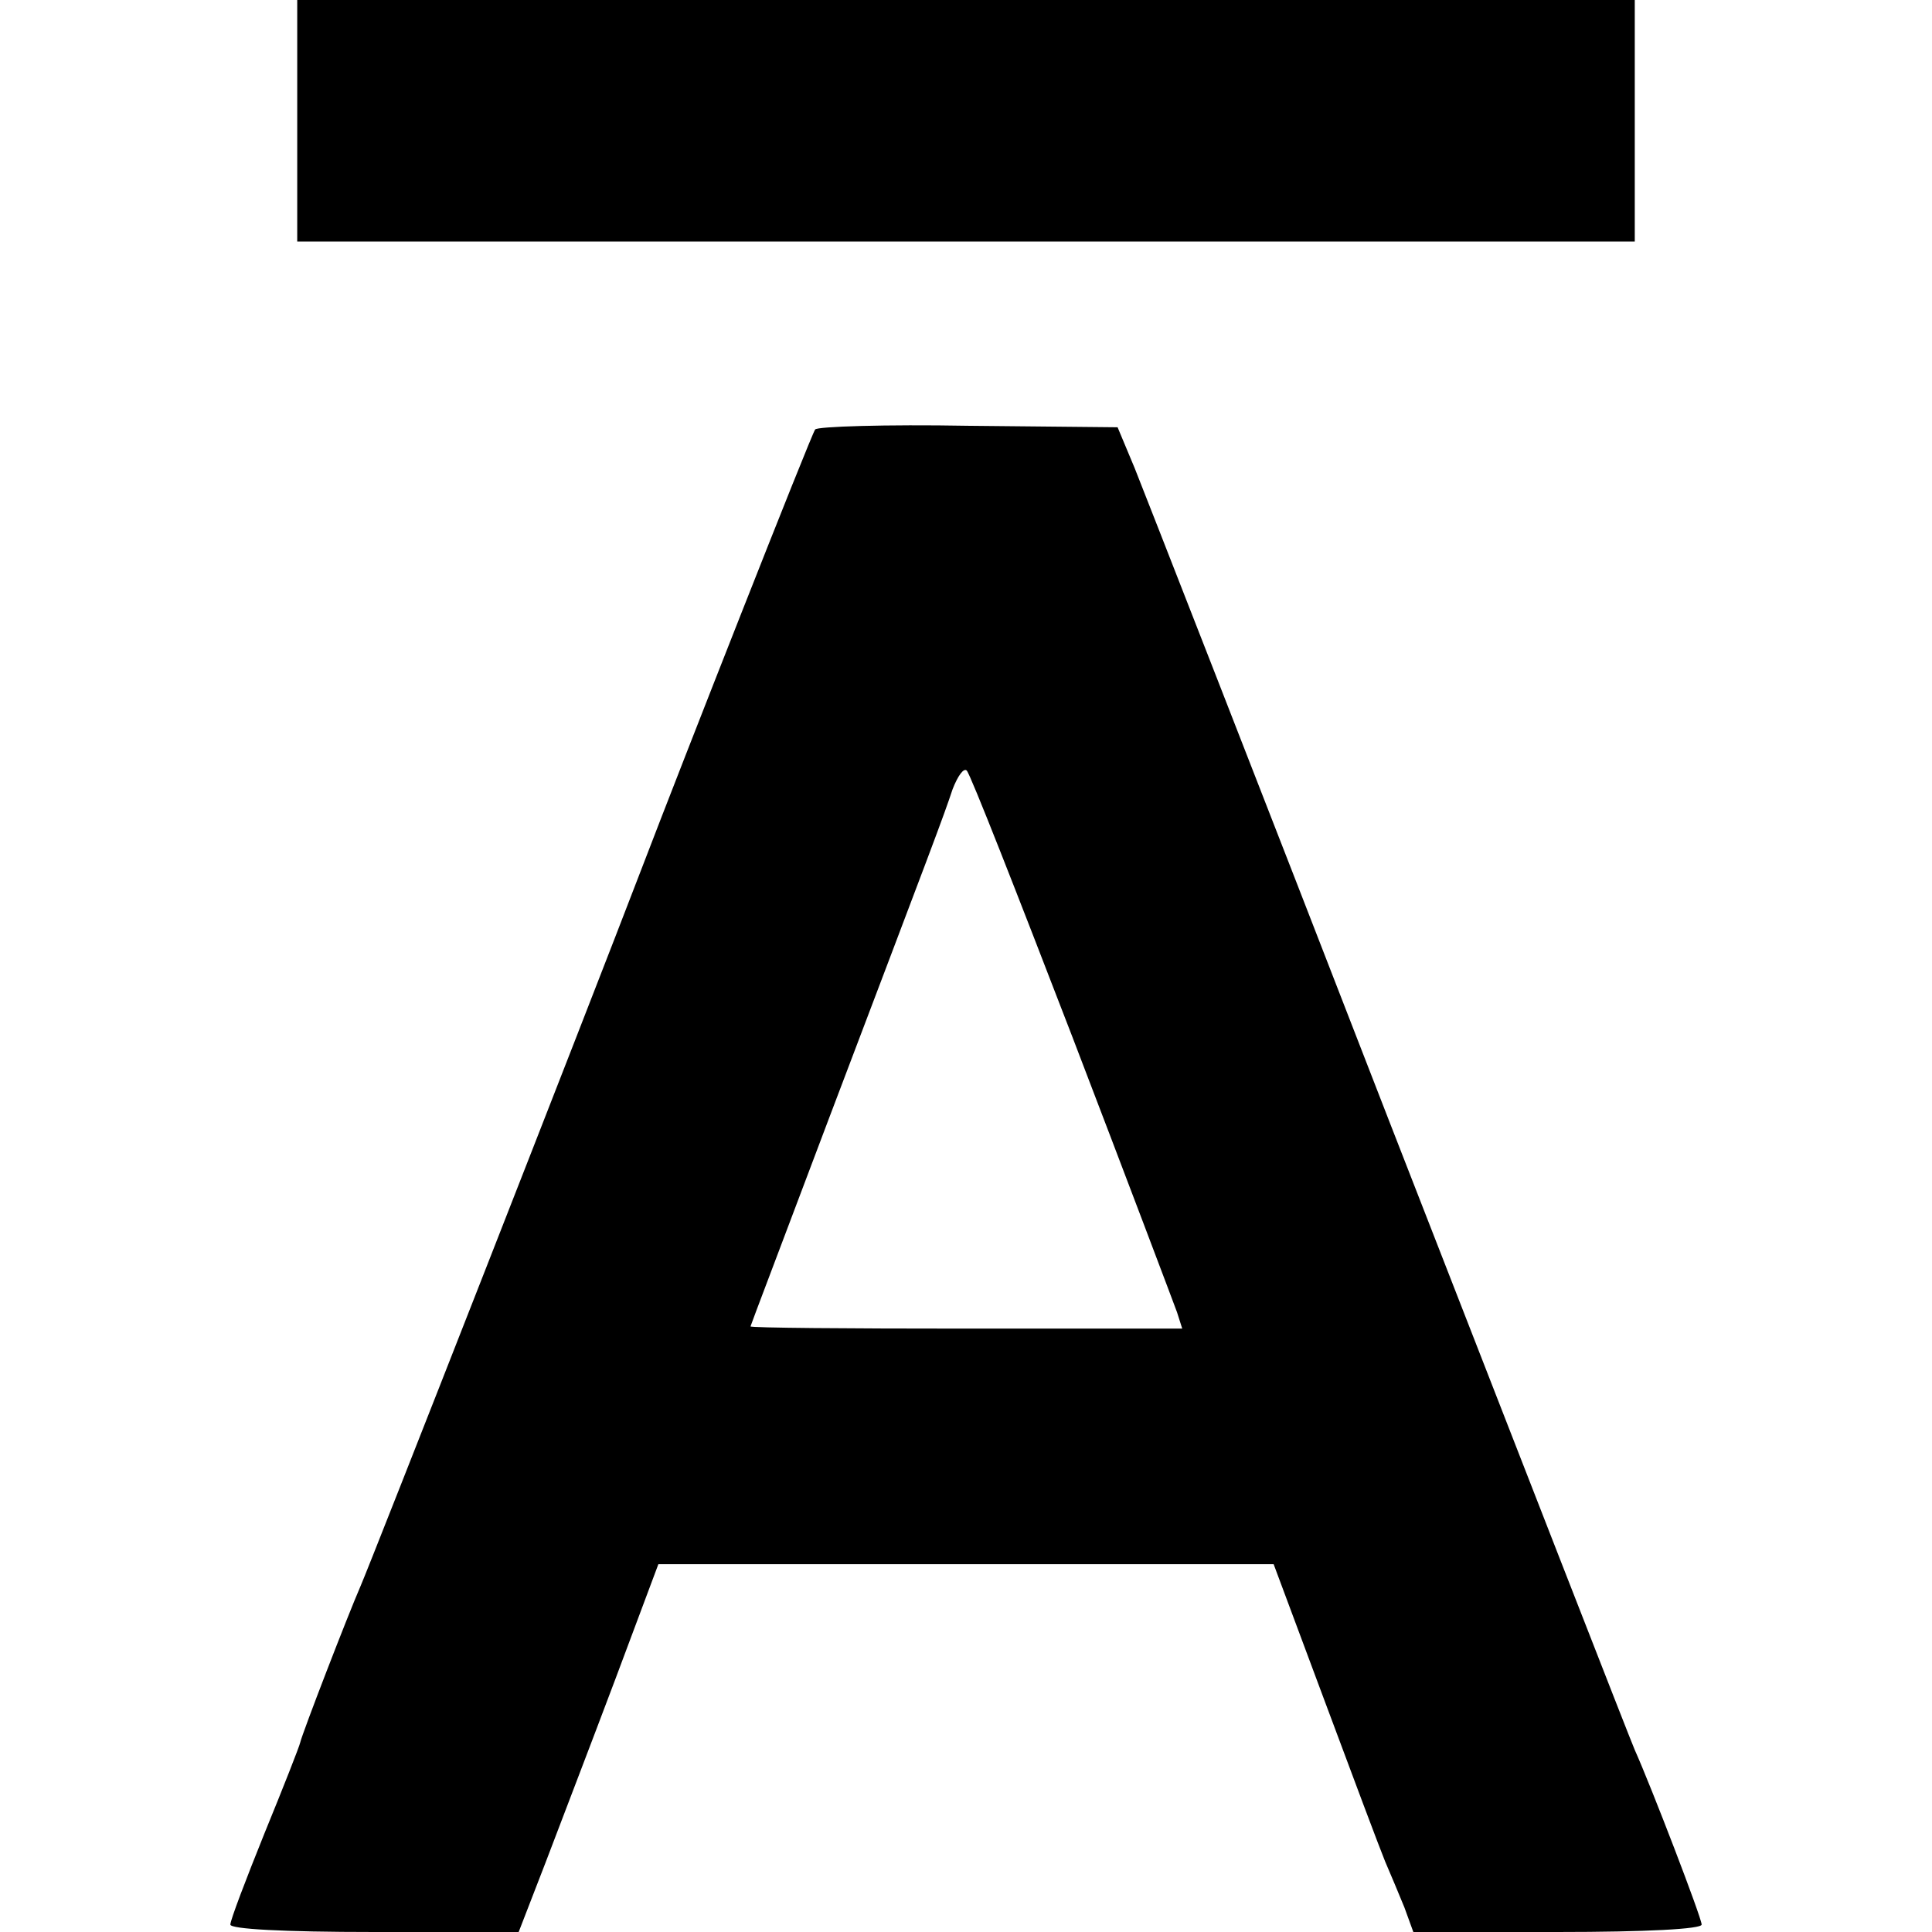
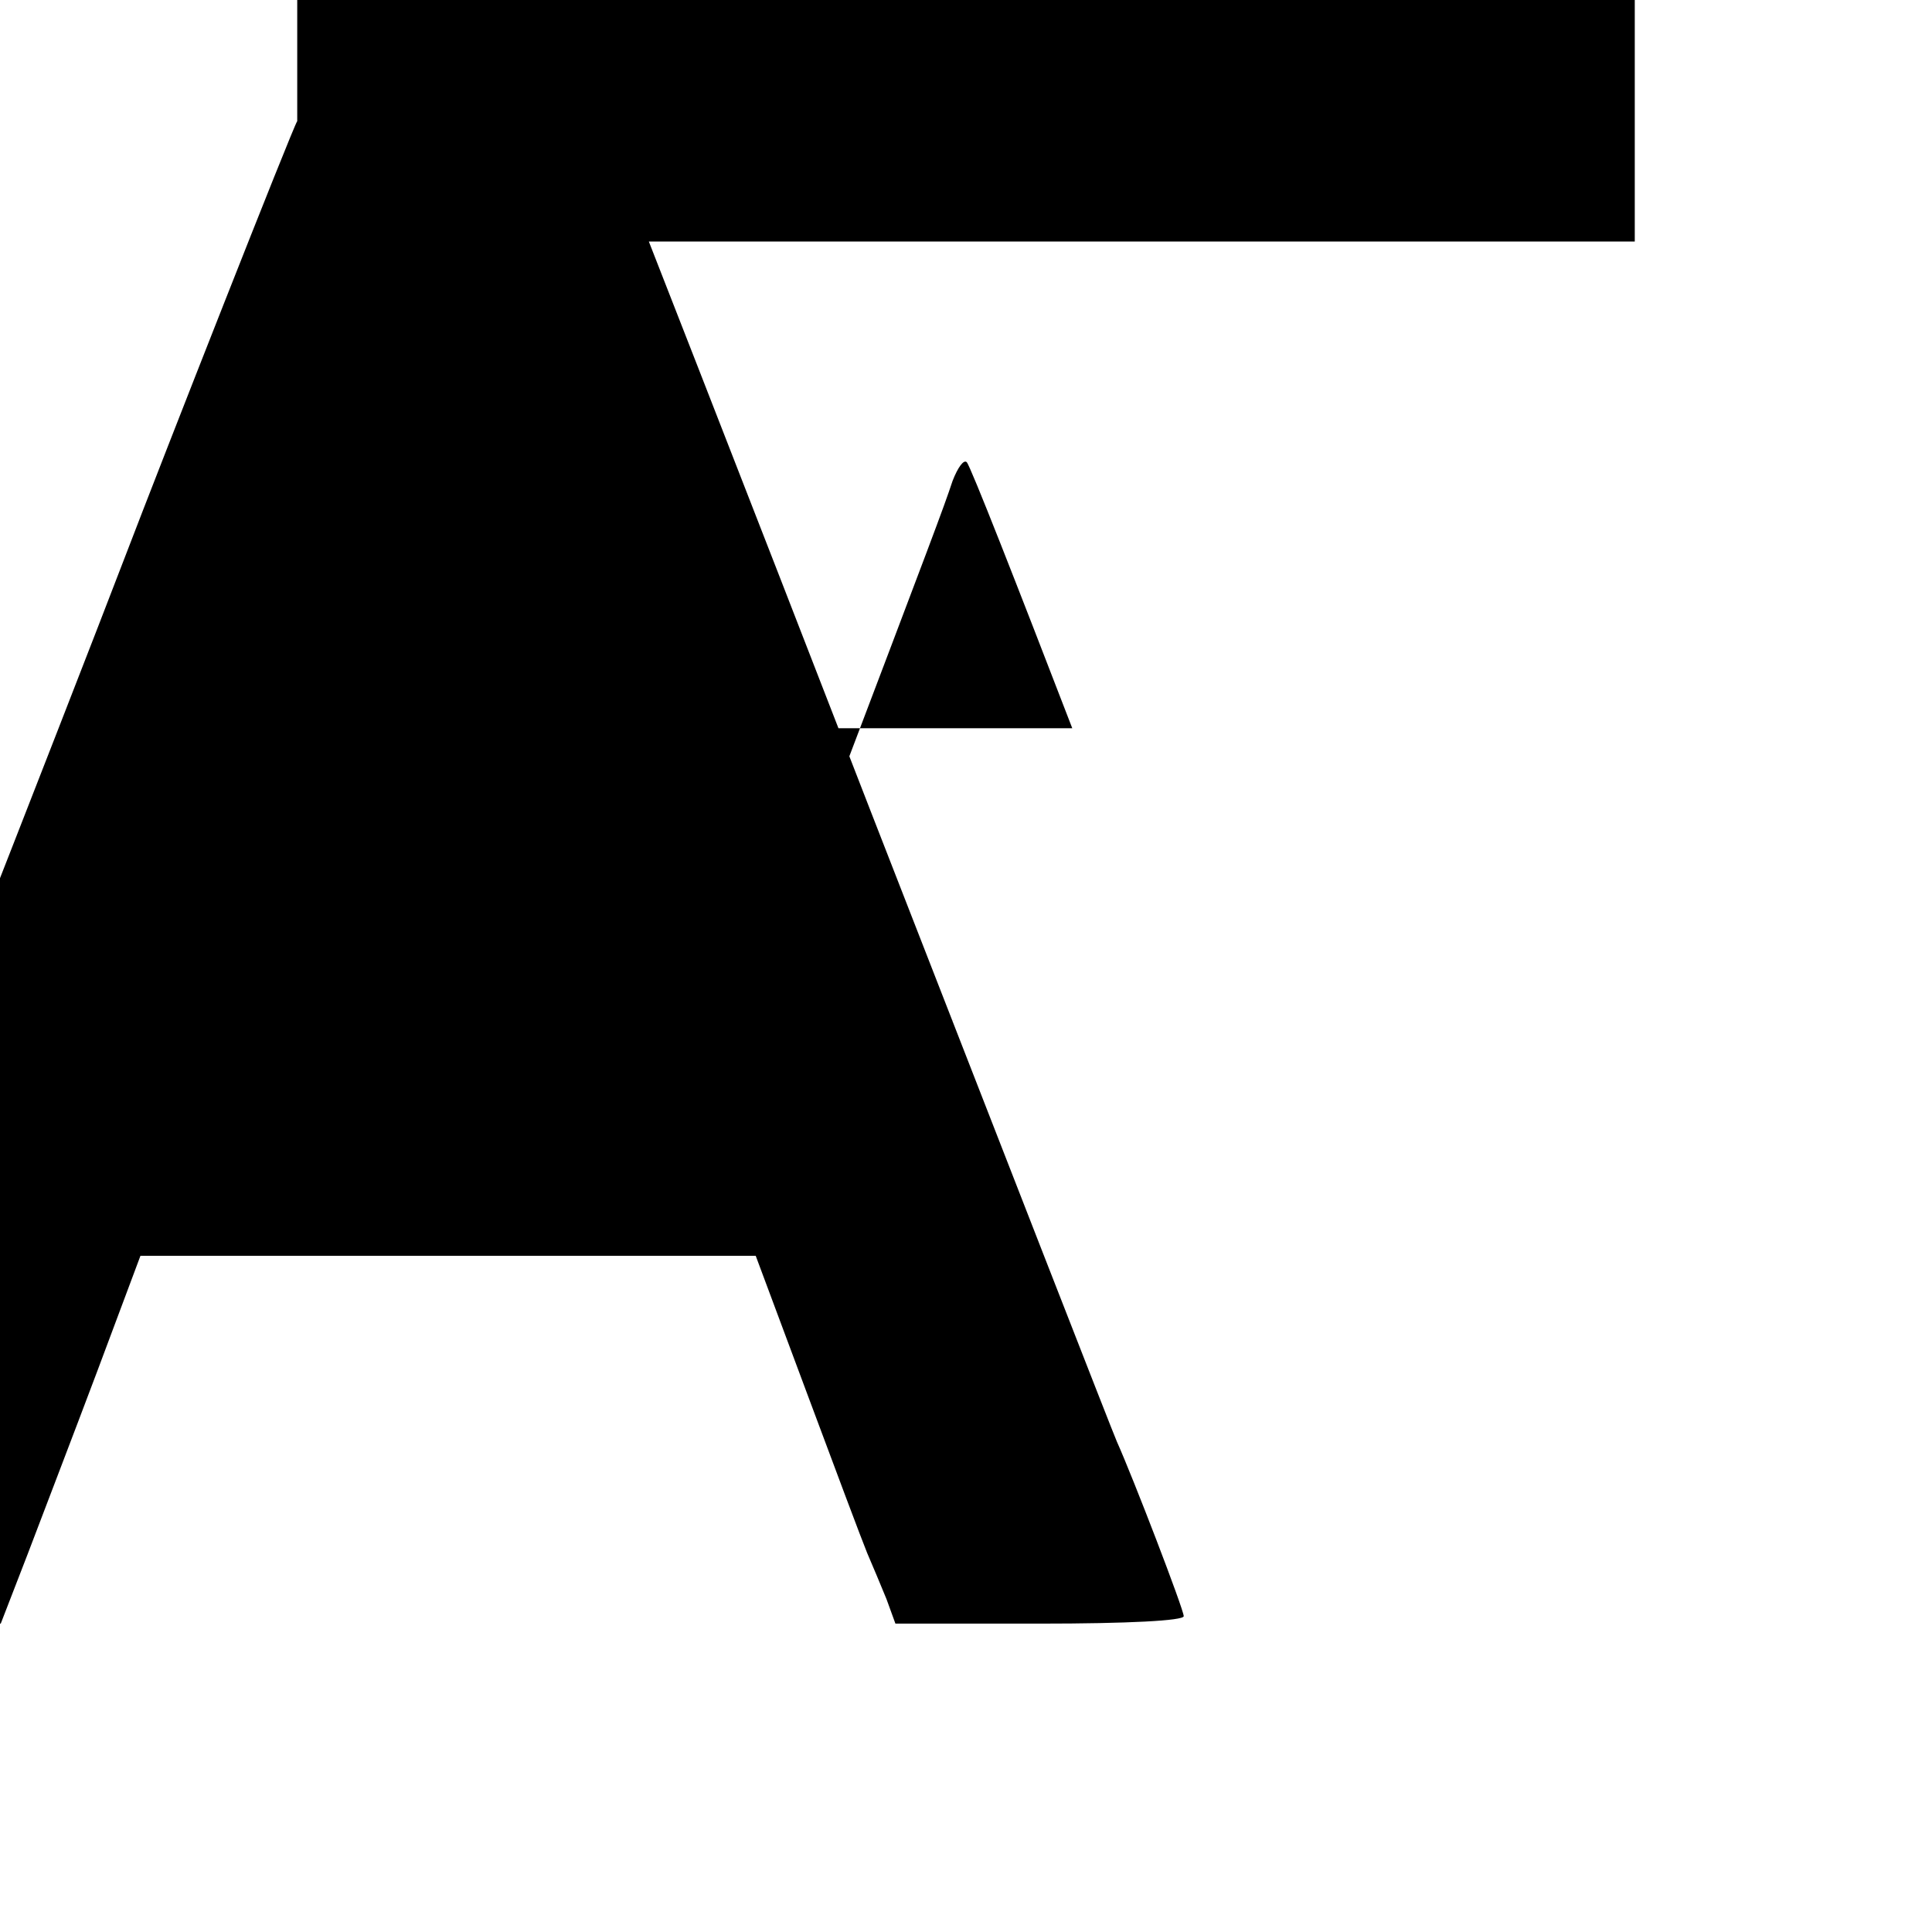
<svg xmlns="http://www.w3.org/2000/svg" version="1" width="346.667" height="346.667" viewBox="0 0 260 260">
-   <path d="M40 16.3v16.2h180V0H40v16.3zm69.7 41.5c-.5.6-18 45.1-23.2 58.7-7.7 20.1-36.6 93.8-38 97-1.7 3.9-7.8 19.7-8.1 21-.1.5-2.3 6.1-4.8 12.2-2.5 6.2-4.6 11.7-4.6 12.3 0 .6 7 1 19.4 1h19.4l3.6-9.3c1.9-5 6.2-16.2 9.4-24.7l5.8-15.5h82.8l6.9 18.5c3.8 10.2 7.4 19.8 8.1 21.5.7 1.6 1.9 4.5 2.6 6.2l1.2 3.3h19.4c12 0 19.4-.4 19.4-1 0-.9-6.8-18.6-9-23.5-.5-1.1-15.3-39.1-33-84.5-17.6-45.4-33.1-85-34.3-88l-2.3-5.5-20.1-.2c-11.1-.2-20.4.1-20.6.5zm34.6 81.7c7.4 19.3 13.7 36 14.1 37.1l.7 2.2H130c-15.9 0-29-.1-29-.3 0-.1 4.8-12.7 10.6-28.1 14-36.9 15.3-40.3 16.6-44.2.7-1.8 1.5-2.9 1.9-2.5.5.5 6.8 16.6 14.2 35.8z" />
+   <path d="M40 16.3v16.2h180V0H40v16.3zc-.5.6-18 45.1-23.2 58.7-7.7 20.1-36.6 93.8-38 97-1.7 3.9-7.8 19.7-8.1 21-.1.5-2.3 6.1-4.8 12.2-2.5 6.2-4.6 11.7-4.6 12.3 0 .6 7 1 19.4 1h19.4l3.6-9.3c1.9-5 6.2-16.2 9.4-24.7l5.8-15.5h82.8l6.9 18.5c3.8 10.2 7.4 19.8 8.1 21.5.7 1.6 1.9 4.5 2.6 6.2l1.2 3.3h19.4c12 0 19.4-.4 19.4-1 0-.9-6.8-18.6-9-23.5-.5-1.1-15.3-39.1-33-84.5-17.6-45.4-33.1-85-34.3-88l-2.3-5.5-20.1-.2c-11.1-.2-20.4.1-20.6.5zm34.6 81.7c7.4 19.3 13.7 36 14.1 37.1l.7 2.2H130c-15.9 0-29-.1-29-.3 0-.1 4.8-12.7 10.6-28.1 14-36.9 15.3-40.3 16.6-44.2.7-1.8 1.5-2.9 1.9-2.5.5.5 6.8 16.6 14.2 35.8z" />
</svg>